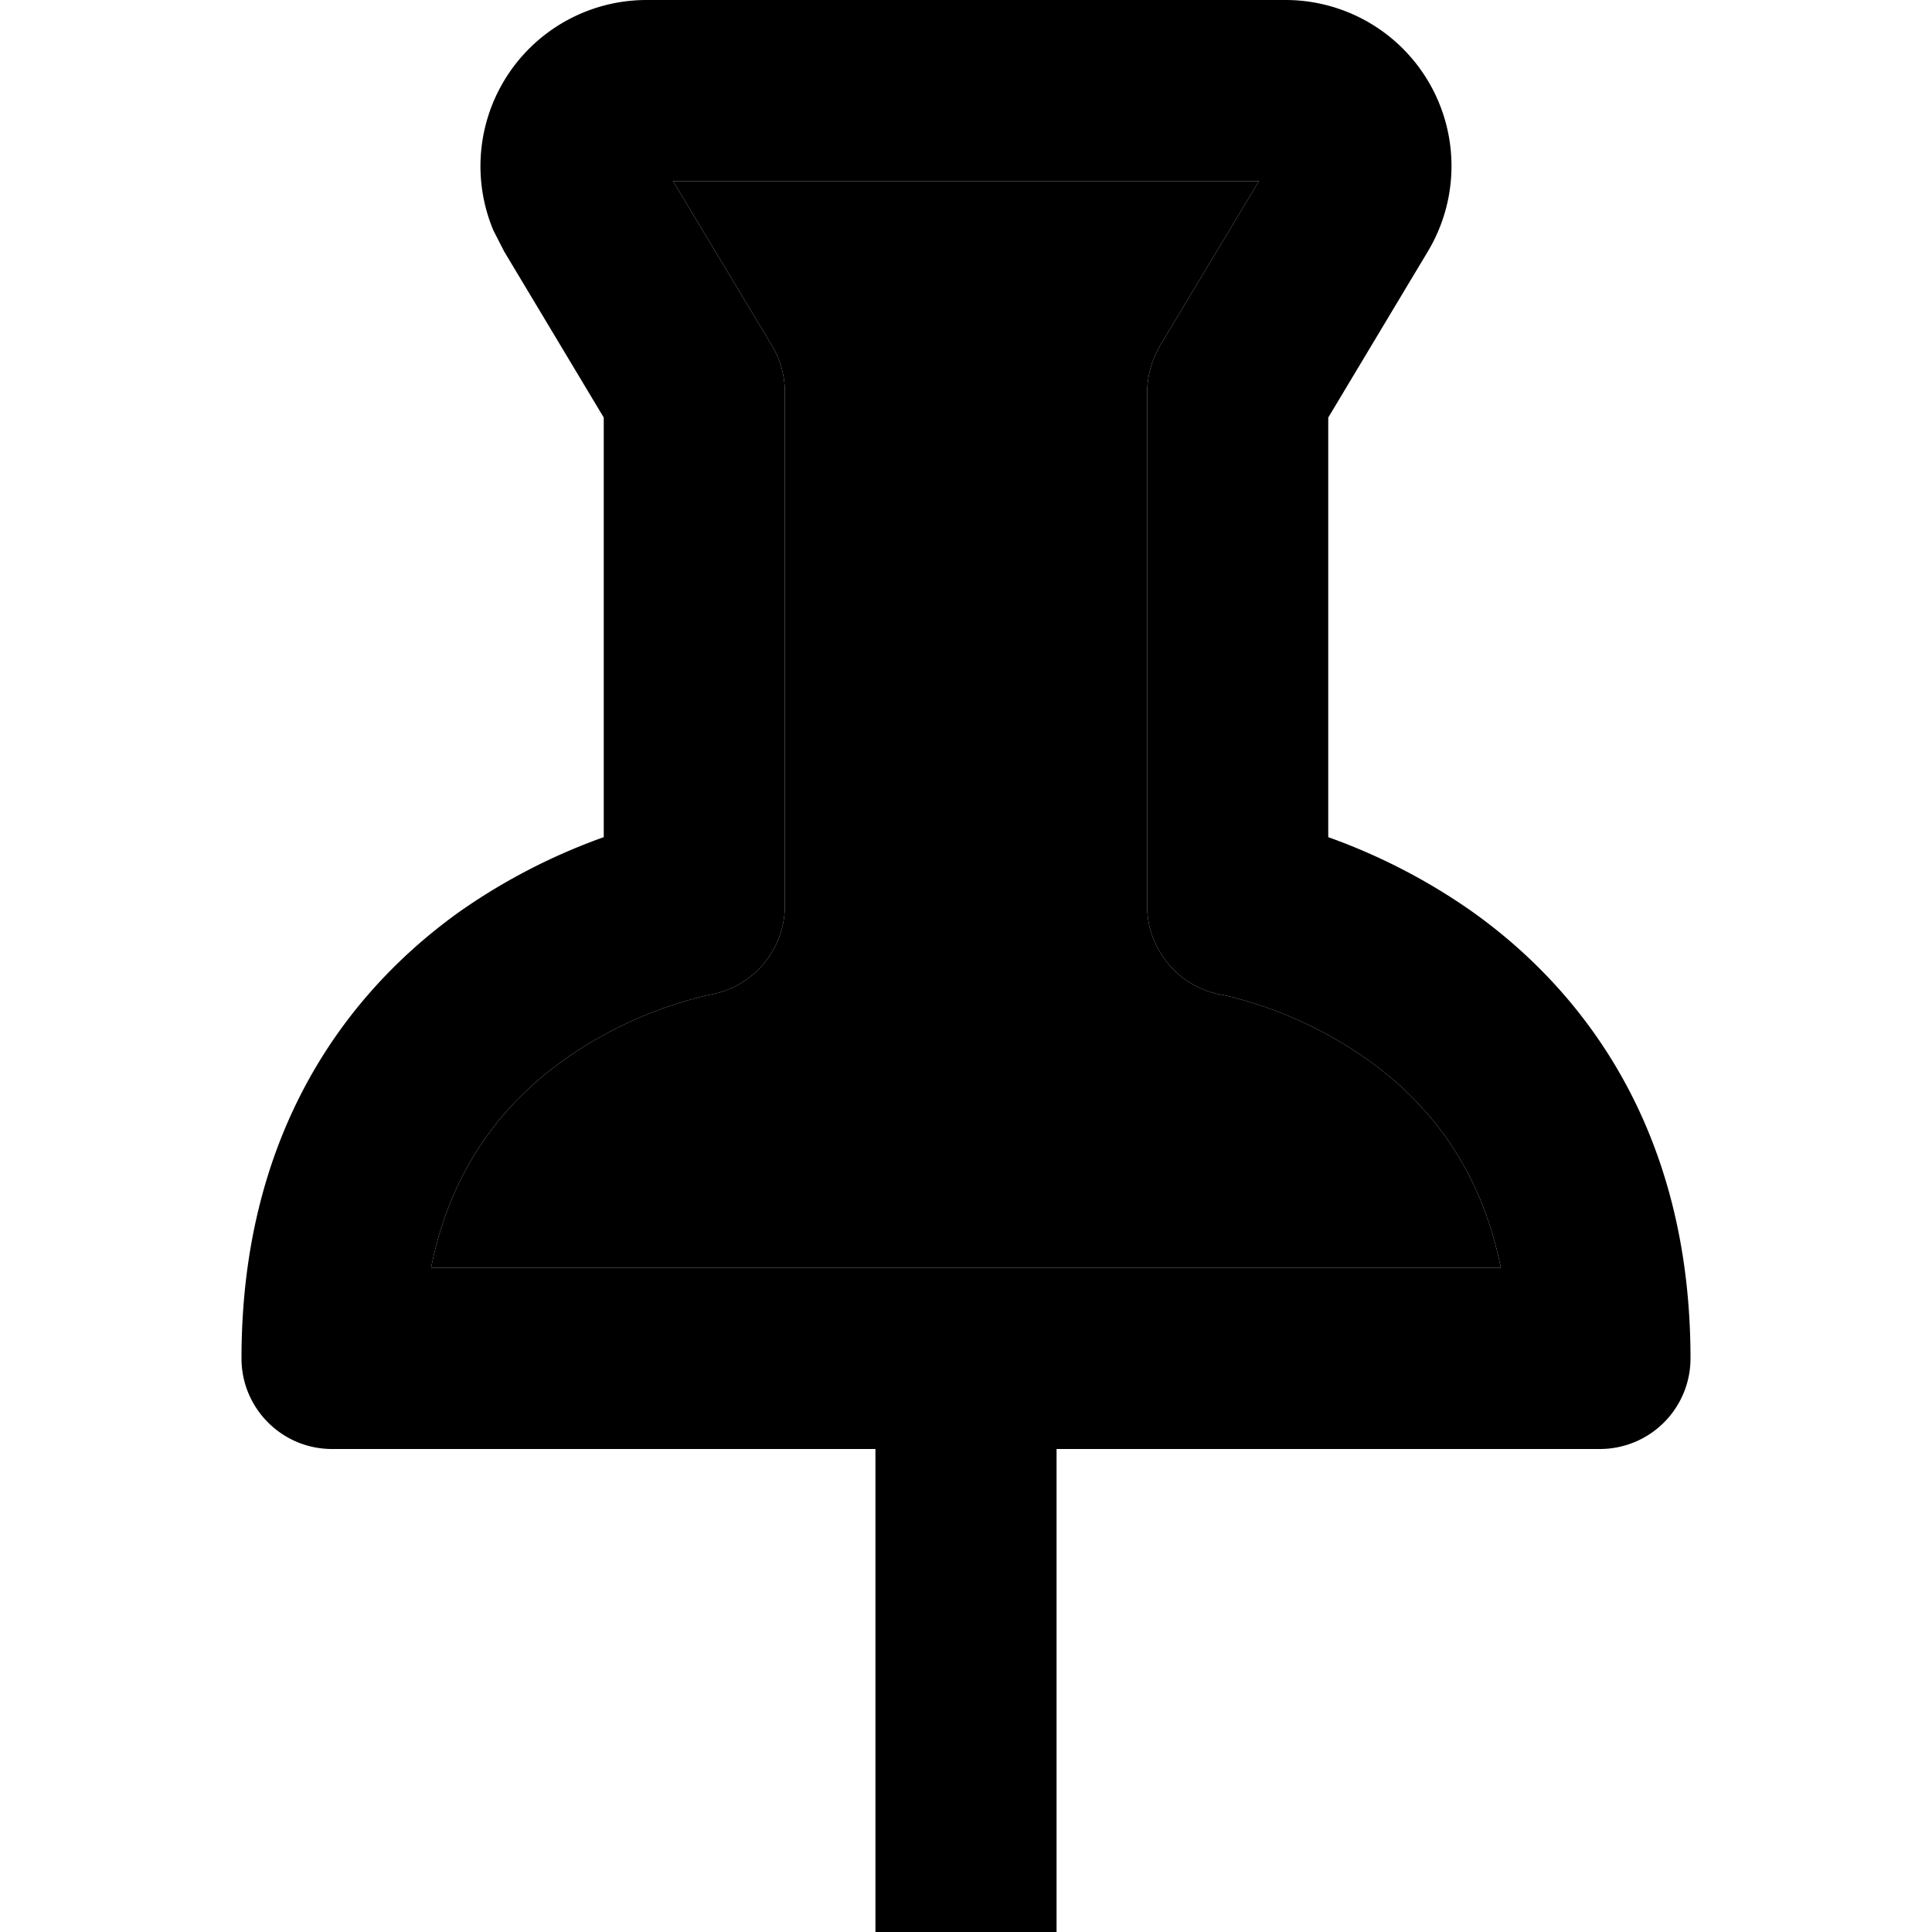
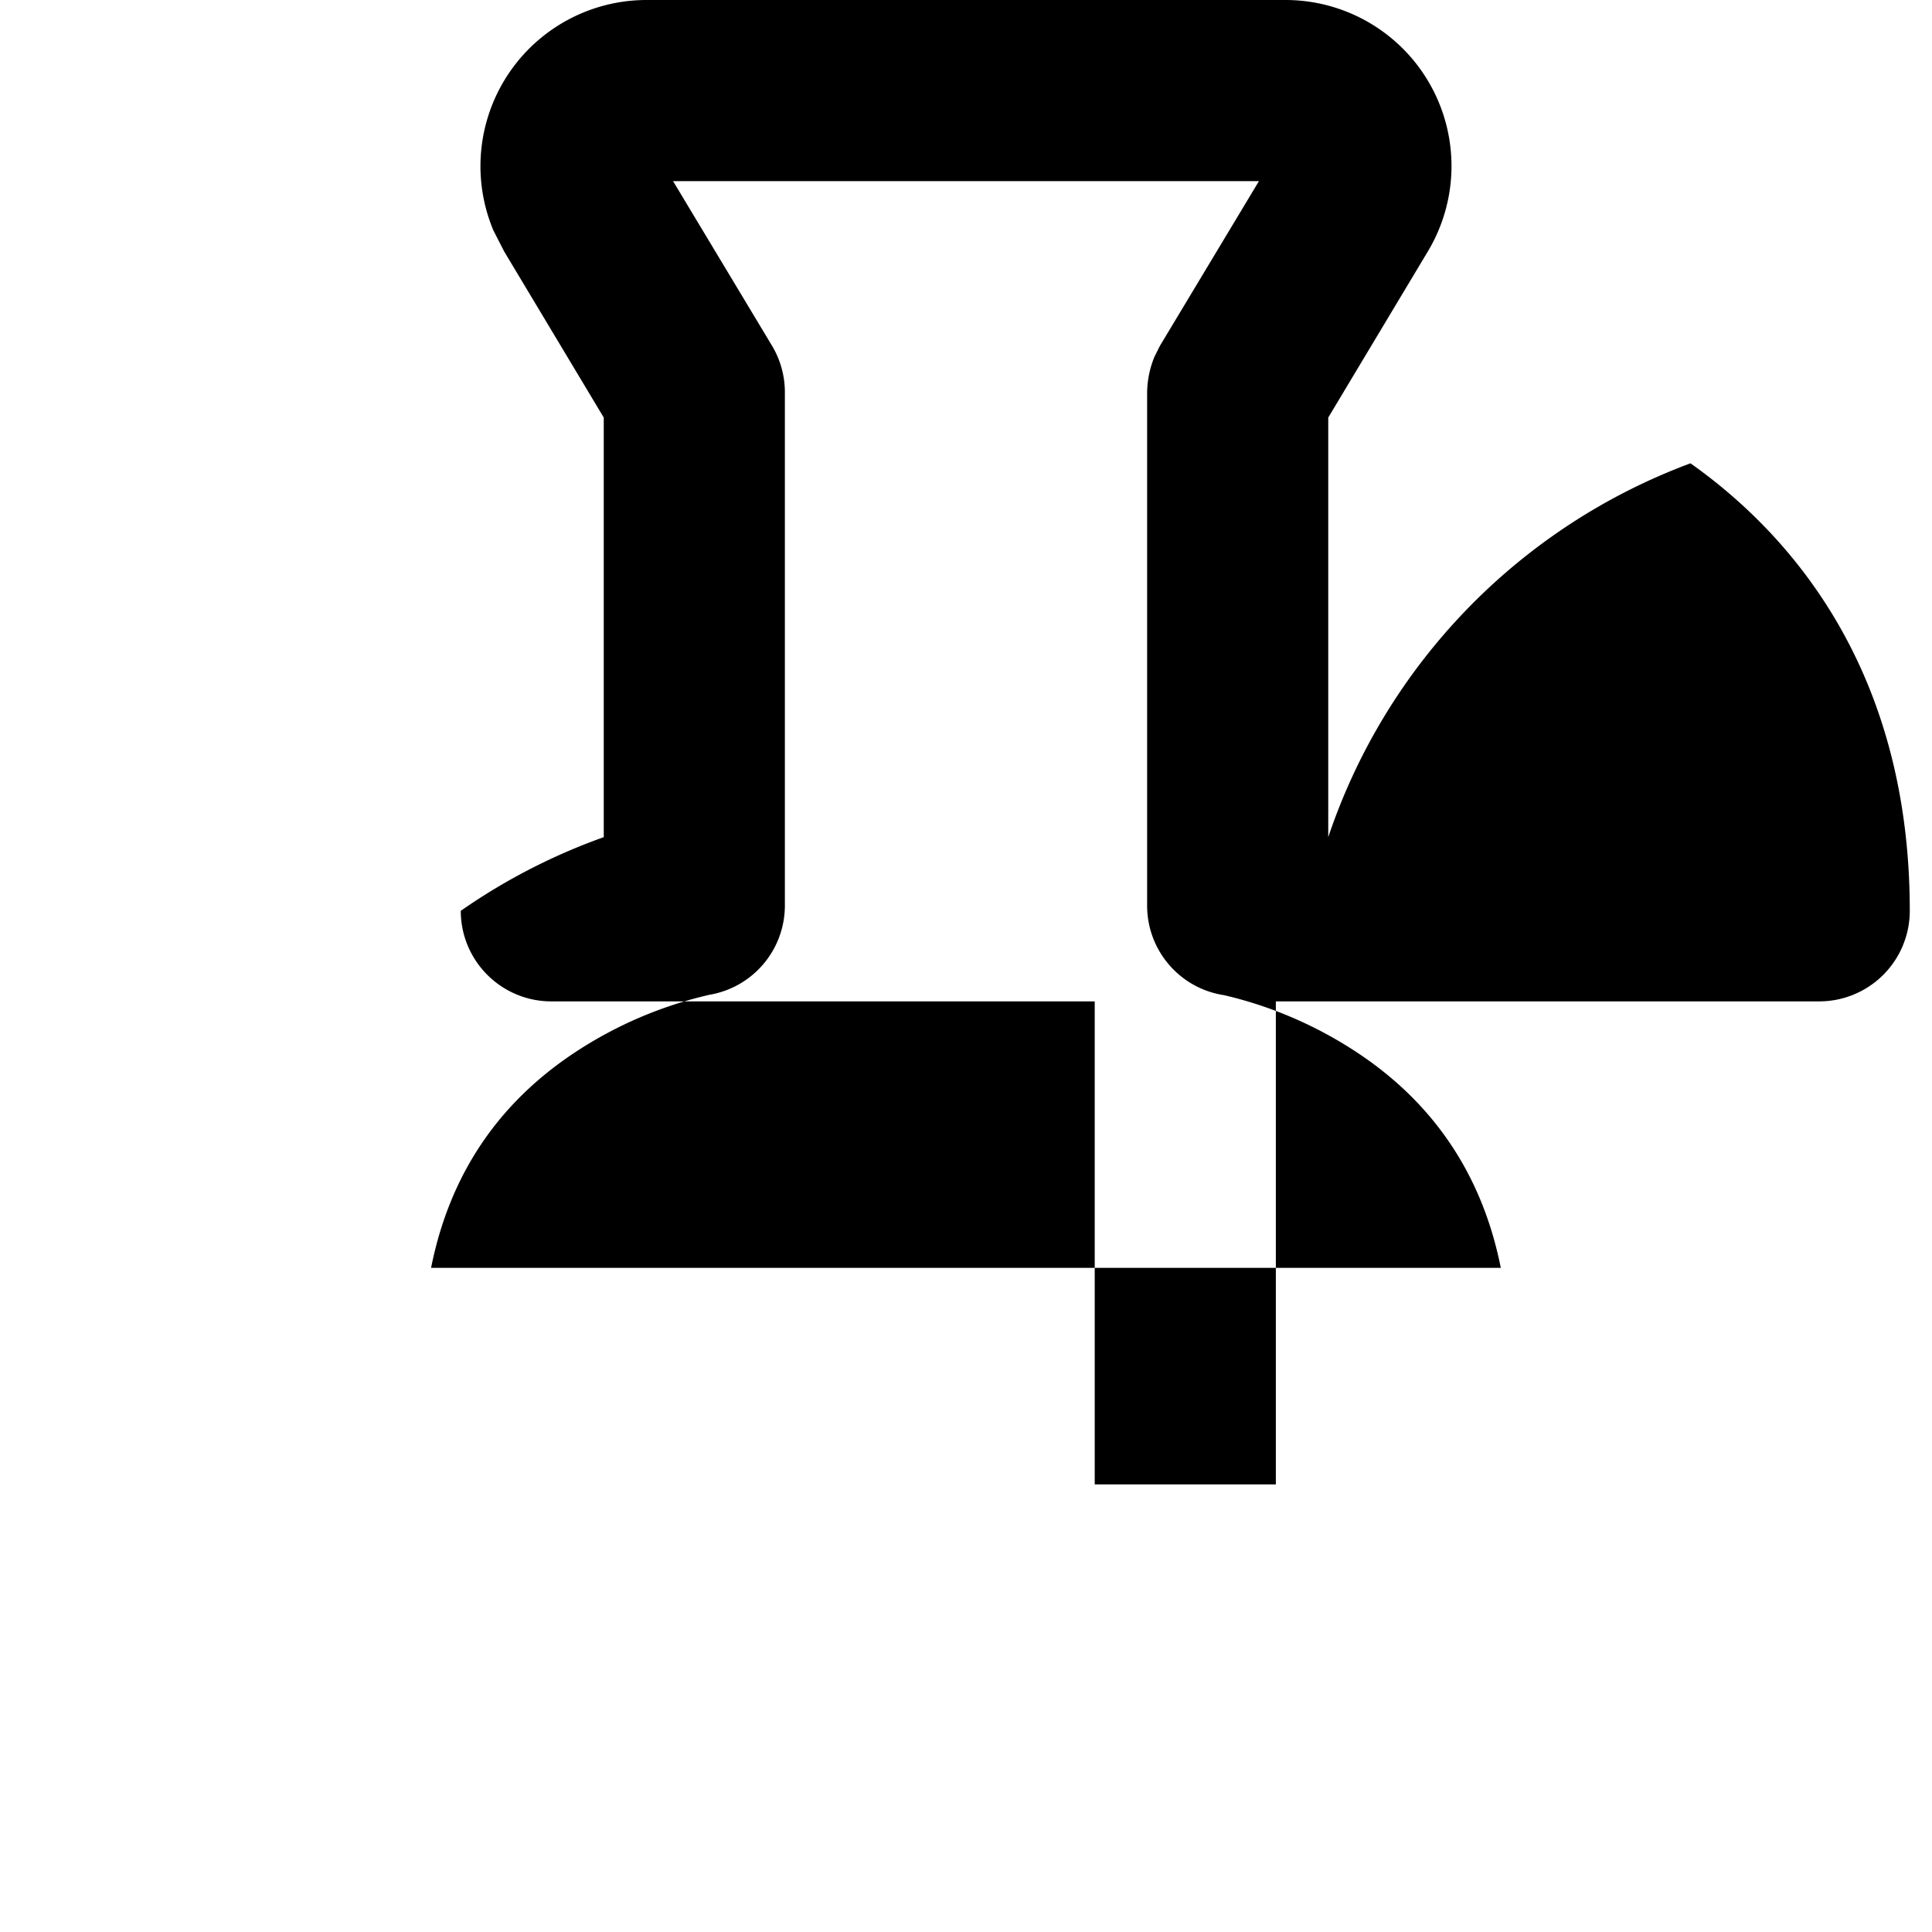
<svg width="16" height="16" fill="none" viewBox="0 0 16 16">
-   <path fill="currentcolor" d="M5.354 0a1.376 1.376 0 0 0-1.268 1.908l.089.174L5 3.458v3.475a5 5 0 0 0-1.184.61C2.898 8.195 2 9.348 2 11.25c0 .414.336.75.75.75h4.5v4h1.5v-4h4.5a.75.75 0 0 0 .75-.75c0-1.903-.898-3.056-1.816-3.706A5 5 0 0 0 11 6.933V3.458l.825-1.376A1.375 1.375 0 0 0 10.647 0zm4.252 2.864-.045.09a.8.8 0 0 0-.061.296V7.5c0 .367.265.68.627.74l.008.001.066.016a3.4 3.4 0 0 1 1.115.512c.463.327.938.852 1.113 1.731H3.57c.175-.88.65-1.404 1.113-1.731a3.4 3.4 0 0 1 1.181-.528l.008-.002A.75.75 0 0 0 6.5 7.5V3.25a.75.75 0 0 0-.106-.386L5.574 1.5h4.852z" />
-   <path fill="currentcolor" d="m9.606 2.864-.045.09a.8.8 0 0 0-.061.296V7.5c0 .367.265.68.627.74l.008.001.066.016a3.4 3.4 0 0 1 1.115.512c.463.327.938.852 1.113 1.731H3.57c.175-.88.65-1.404 1.113-1.731a3.4 3.4 0 0 1 1.181-.528l.008-.002A.75.75 0 0 0 6.5 7.5V3.25a.75.75 0 0 0-.106-.386L5.574 1.5h4.852z" />
+   <path fill="currentcolor" d="M5.354 0a1.376 1.376 0 0 0-1.268 1.908l.089.174L5 3.458v3.475a5 5 0 0 0-1.184.61c0 .414.336.75.75.75h4.5v4h1.5v-4h4.5a.75.75 0 0 0 .75-.75c0-1.903-.898-3.056-1.816-3.706A5 5 0 0 0 11 6.933V3.458l.825-1.376A1.375 1.375 0 0 0 10.647 0zm4.252 2.864-.045.09a.8.8 0 0 0-.061.296V7.5c0 .367.265.68.627.74l.008.001.066.016a3.4 3.4 0 0 1 1.115.512c.463.327.938.852 1.113 1.731H3.57c.175-.88.65-1.404 1.113-1.731a3.4 3.4 0 0 1 1.181-.528l.008-.002A.75.75 0 0 0 6.5 7.5V3.25a.75.75 0 0 0-.106-.386L5.574 1.5h4.852z" />
</svg>